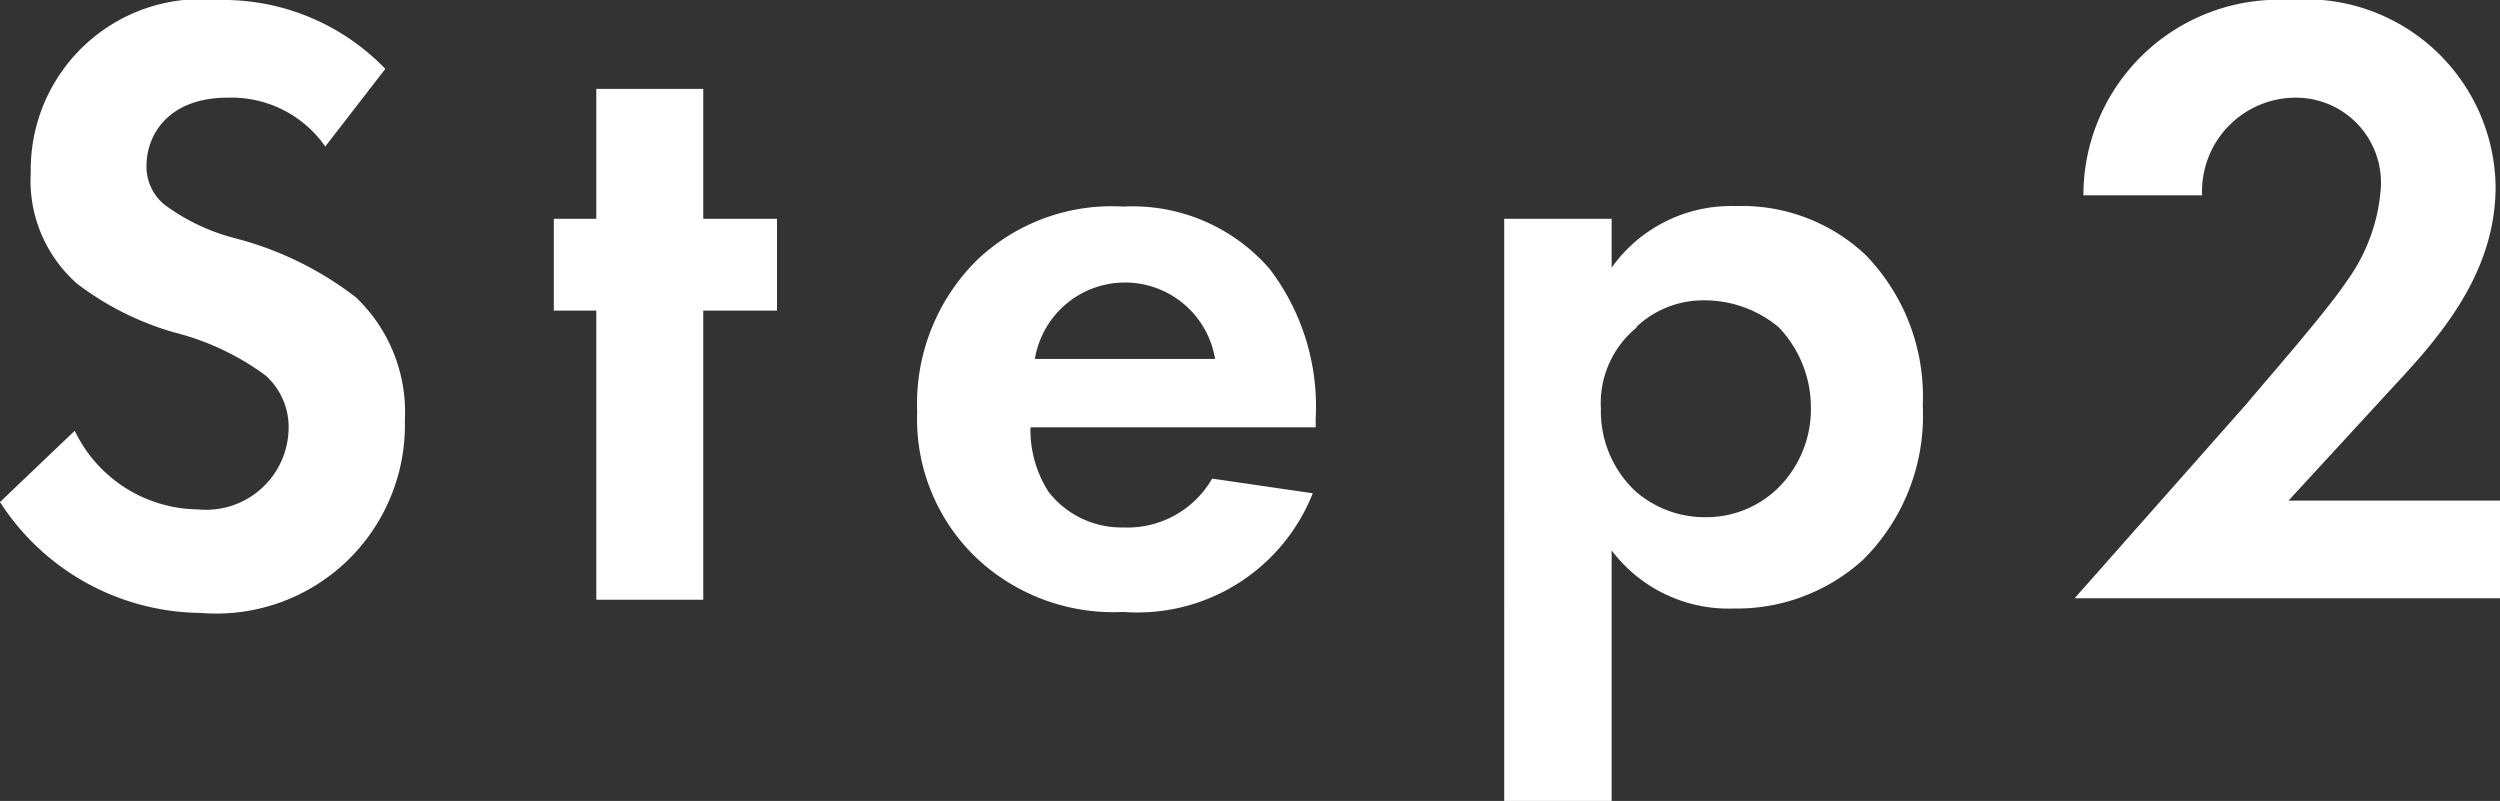
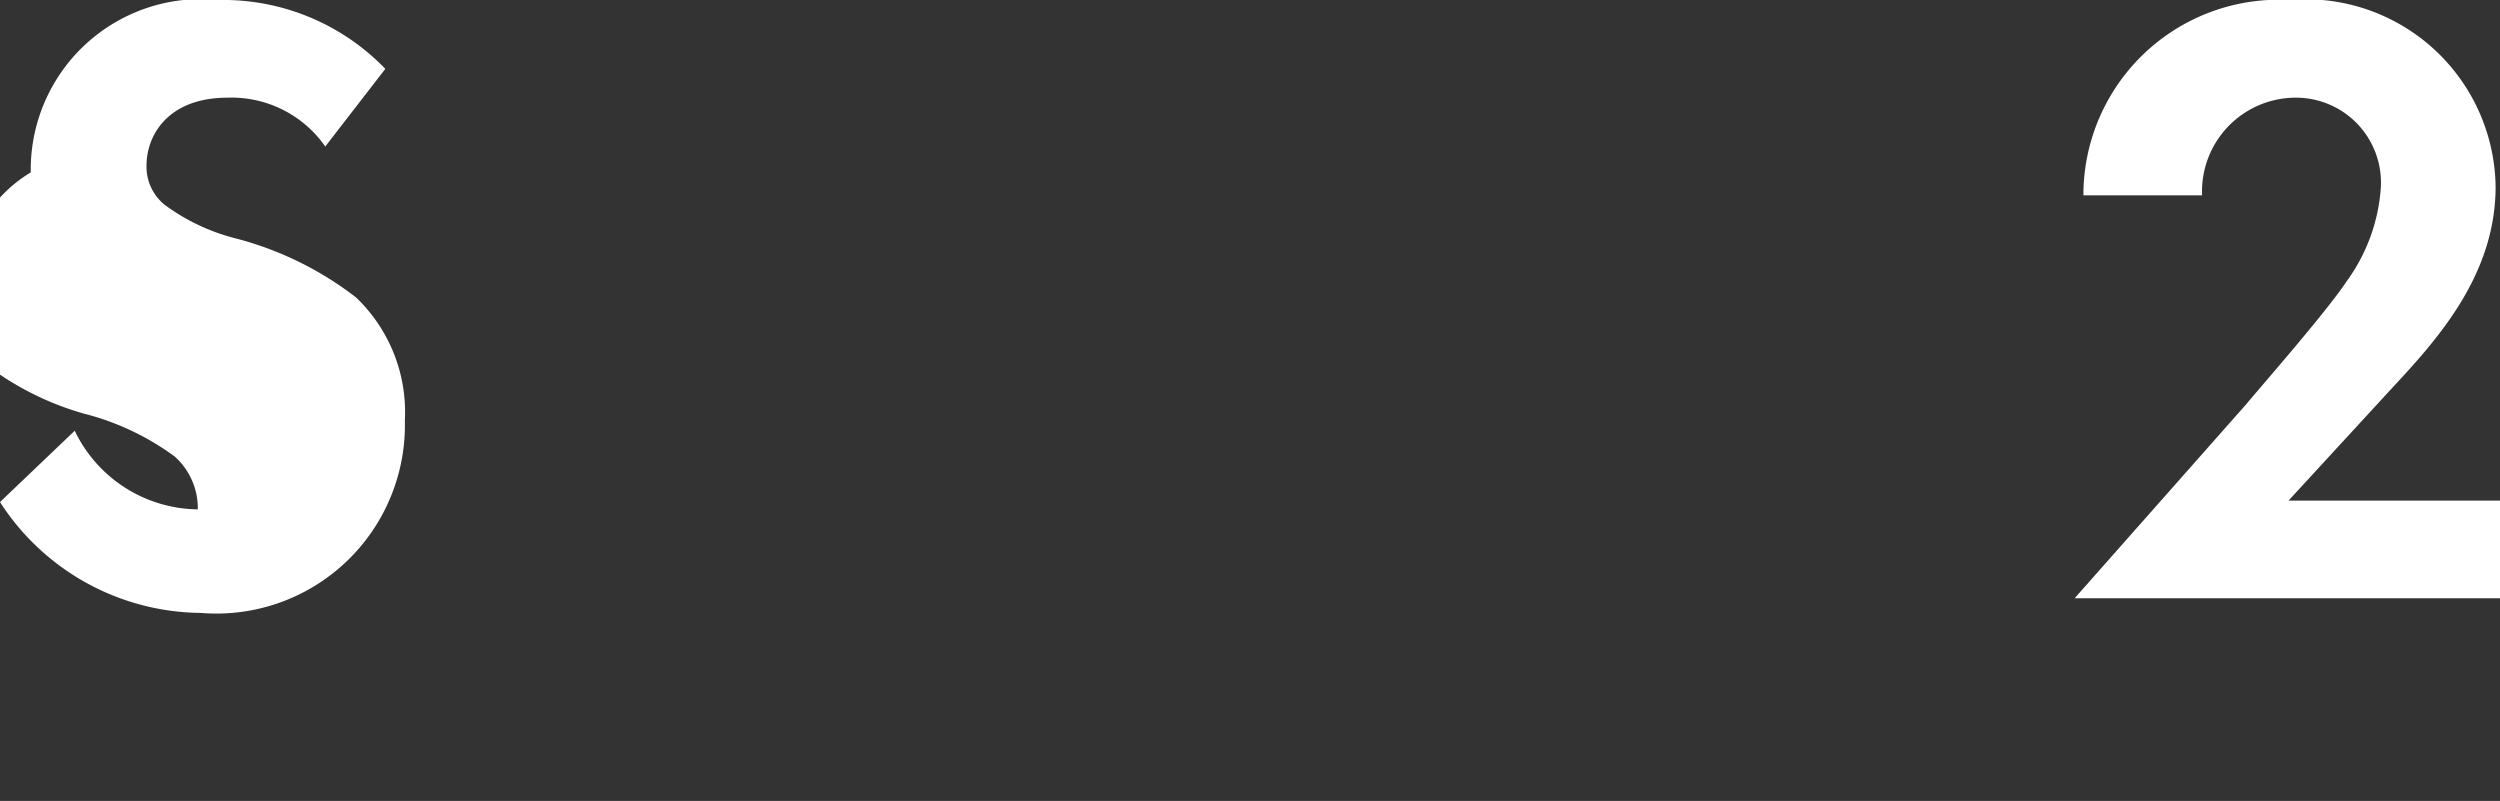
<svg xmlns="http://www.w3.org/2000/svg" viewBox="0 0 51.19 16.4">
  <rect x="0" y="0" width="51.19" height="16.4" fill="#333333" stroke="none" />
  <defs>
    <style>.cls-1{fill:#fff;}</style>
  </defs>
  <g id="レイヤー_2" data-name="レイヤー 2">
    <g id="レイヤー_3" data-name="レイヤー 3">
-       <path class="cls-1" d="M6.66,3a2.34,2.34,0,0,0-2-1C3.44,2,3,2.77,3,3.39a1,1,0,0,0,.38.81,4.18,4.18,0,0,0,1.44.68A6.84,6.84,0,0,1,7.29,6.09a3.25,3.25,0,0,1,1,2.52,3.86,3.86,0,0,1-4.18,3.94A4.94,4.94,0,0,1,0,10.28L1.53,8.82a2.83,2.83,0,0,0,2.52,1.61A1.69,1.69,0,0,0,5.91,8.77a1.42,1.42,0,0,0-.47-1.08,5.35,5.35,0,0,0-1.86-.88,6,6,0,0,1-2-1A2.81,2.81,0,0,1,.63,3.53,3.49,3.49,0,0,1,4.48,0,4.61,4.61,0,0,1,7.89,1.41Z" />
-       <path class="cls-1" d="M14.4,6.36v5.92H12.21V6.36h-.87V4.48h.87V1.82H14.4V4.48h1.51V6.36Z" />
-       <path class="cls-1" d="M26.88,10.1A3.86,3.86,0,0,1,23,12.53a4.09,4.09,0,0,1-3-1.1,3.93,3.93,0,0,1-1.22-3A4.14,4.14,0,0,1,20,5.33,4,4,0,0,1,23,4.23a3.71,3.71,0,0,1,3,1.28,4.65,4.65,0,0,1,.94,3.06v.18H21.1a2.34,2.34,0,0,0,.37,1.32A1.89,1.89,0,0,0,23,10.8a2,2,0,0,0,1.82-1Zm-2-2.75a1.87,1.87,0,0,0-3.69,0Z" />
-       <path class="cls-1" d="M33,16.4h-2.2V4.48H33v1a3,3,0,0,1,2.54-1.26,3.69,3.69,0,0,1,2.66,1,4.16,4.16,0,0,1,1.17,3.09,4.15,4.15,0,0,1-1.22,3.15,3.84,3.84,0,0,1-2.65,1A3,3,0,0,1,33,11.27Zm.52-9.7a2,2,0,0,0-.74,1.67,2.24,2.24,0,0,0,.72,1.7,2.16,2.16,0,0,0,1.44.52A2.1,2.1,0,0,0,36.4,10a2.27,2.27,0,0,0,.68-1.66,2.38,2.38,0,0,0-.66-1.64,2.37,2.37,0,0,0-1.5-.55A2,2,0,0,0,33.5,6.7Z" />
+       <path class="cls-1" d="M6.66,3a2.34,2.34,0,0,0-2-1C3.44,2,3,2.77,3,3.39a1,1,0,0,0,.38.81,4.18,4.18,0,0,0,1.44.68A6.84,6.84,0,0,1,7.29,6.09a3.25,3.25,0,0,1,1,2.52,3.86,3.86,0,0,1-4.18,3.94A4.94,4.94,0,0,1,0,10.28L1.53,8.82a2.83,2.83,0,0,0,2.52,1.61a1.42,1.42,0,0,0-.47-1.08,5.35,5.35,0,0,0-1.86-.88,6,6,0,0,1-2-1A2.81,2.81,0,0,1,.63,3.53,3.49,3.49,0,0,1,4.48,0,4.61,4.61,0,0,1,7.89,1.41Z" />
      <path class="cls-1" d="M46,8.27c.21-.26,1.62-1.86,2.05-2.51a3.68,3.68,0,0,0,.7-1.92A1.74,1.74,0,0,0,47,2a1.92,1.92,0,0,0-1.91,2H42.66a4,4,0,0,1,4.21-4A3.89,3.89,0,0,1,51.1,3.82C51.1,5.67,49.86,7,48.93,8l-2.07,2.25h4.33v2H42.48Z" />
    </g>
  </g>
</svg>